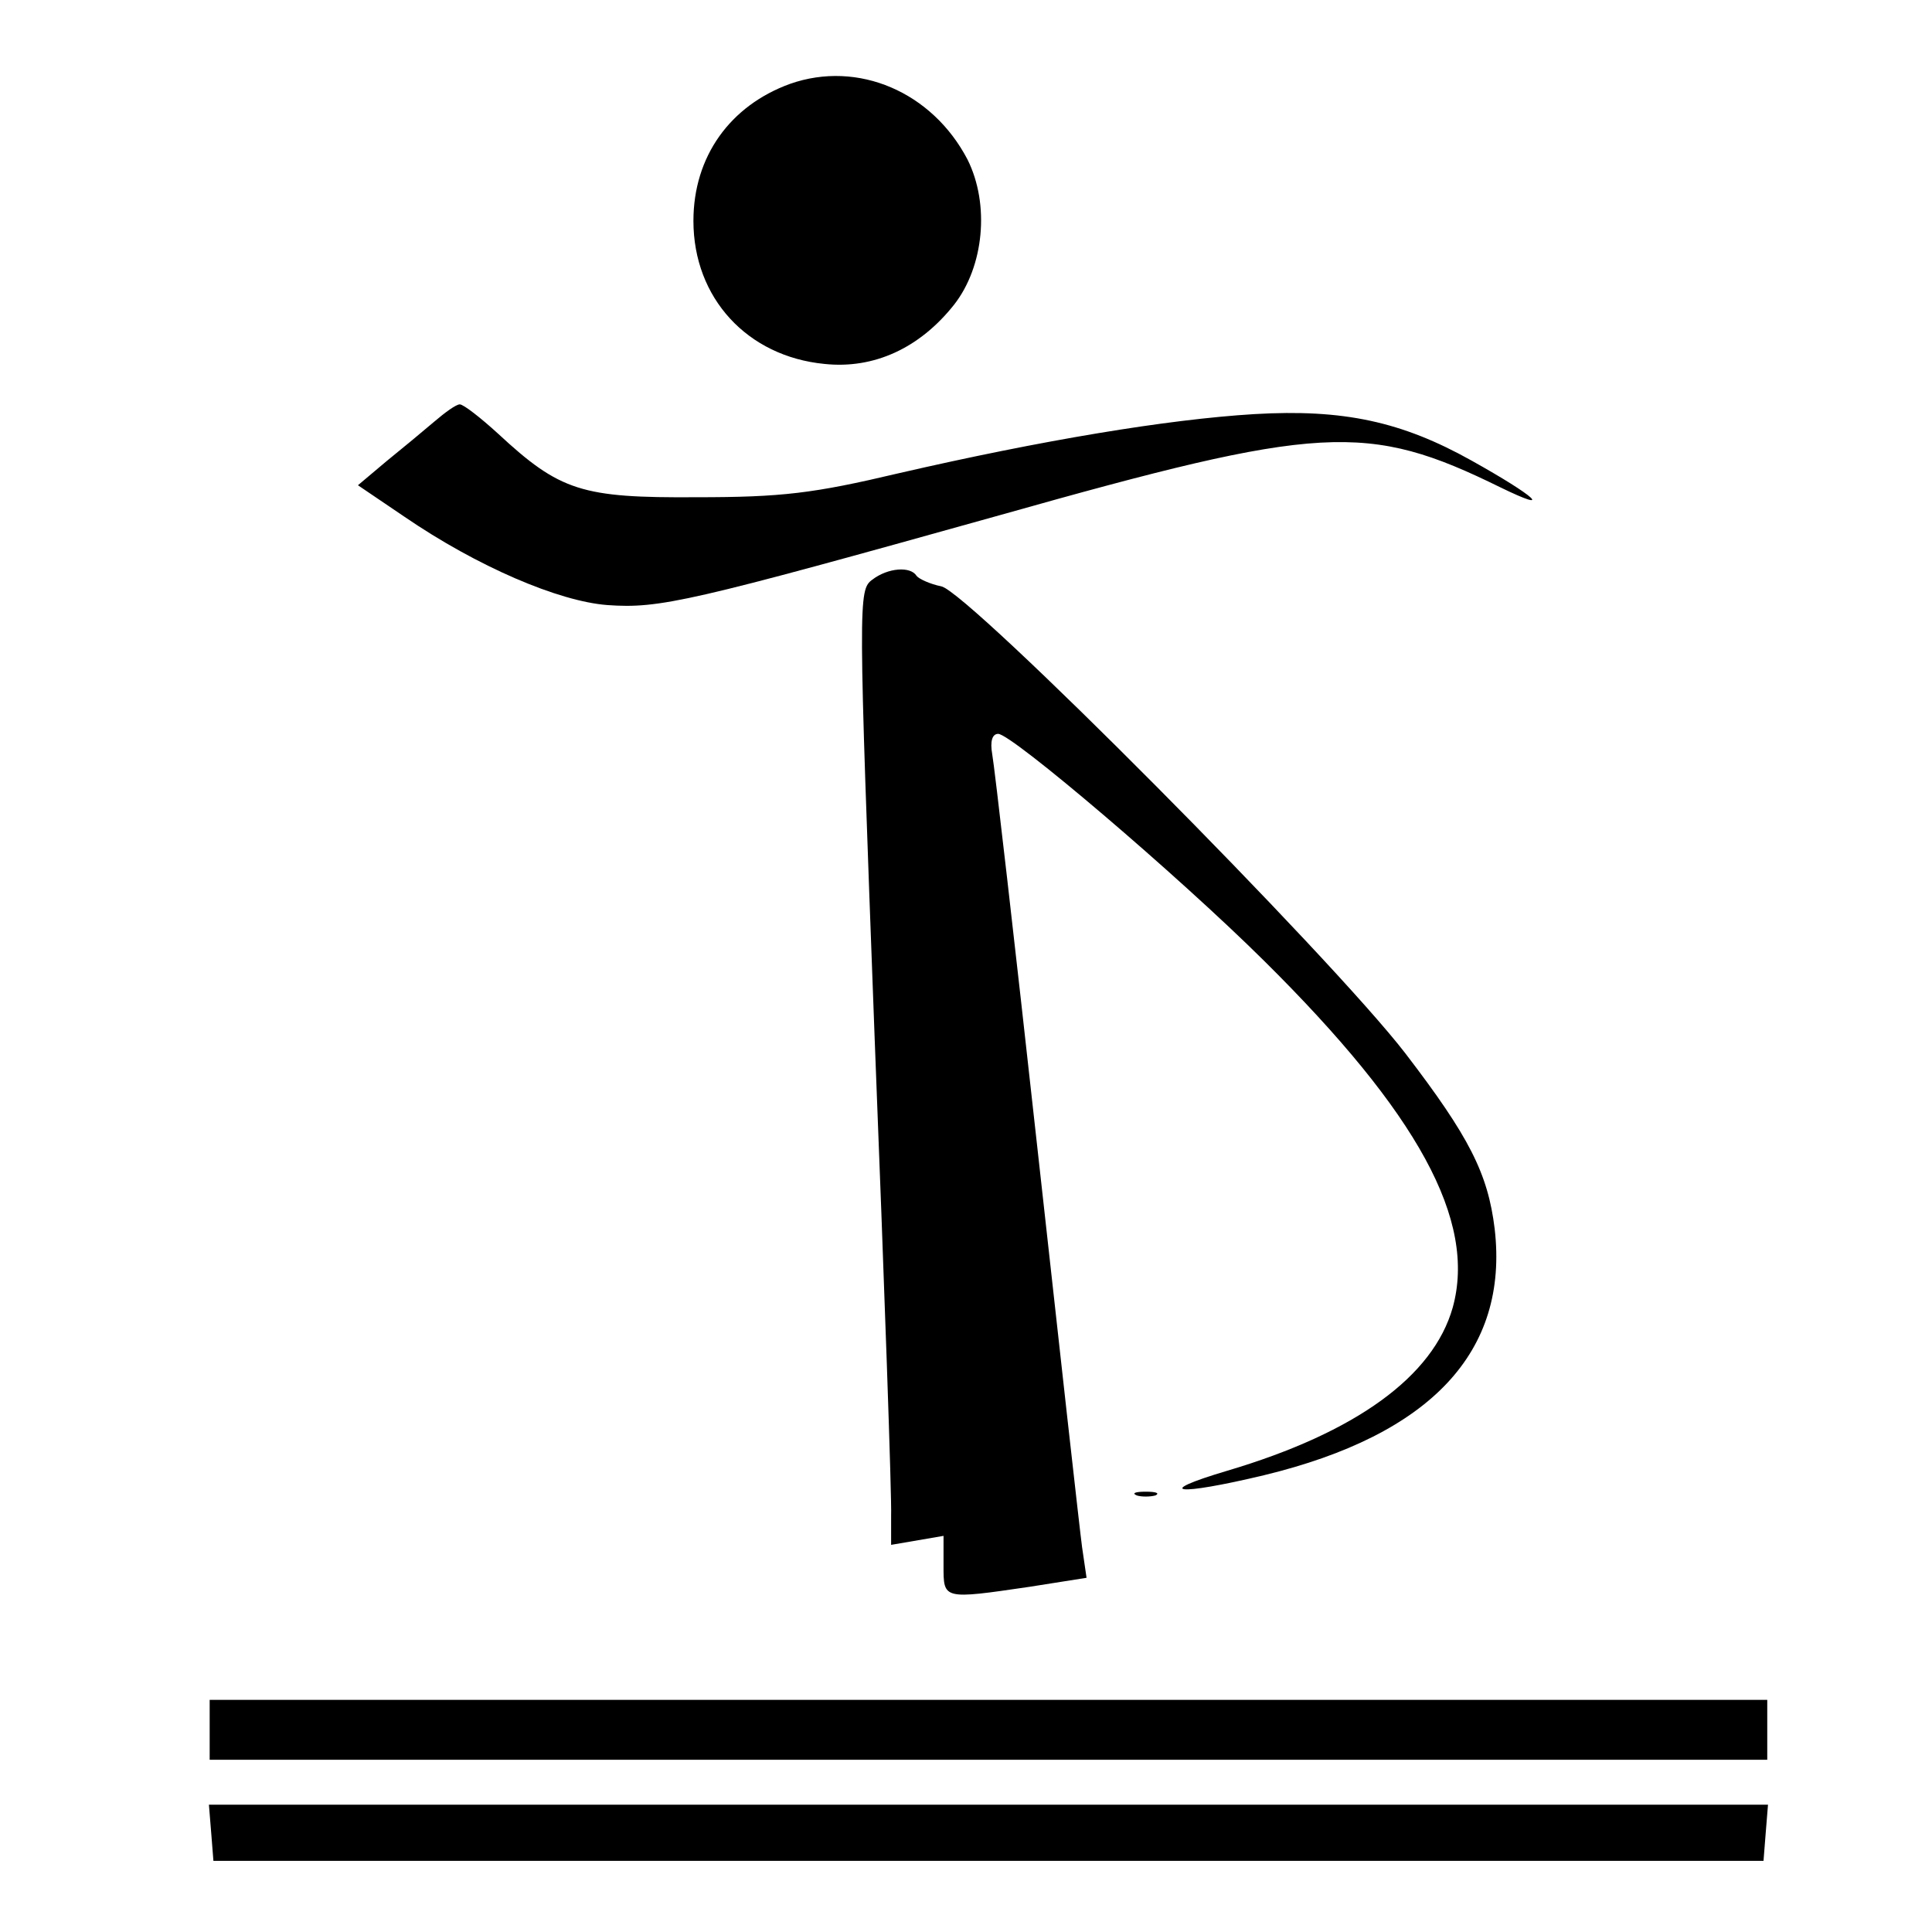
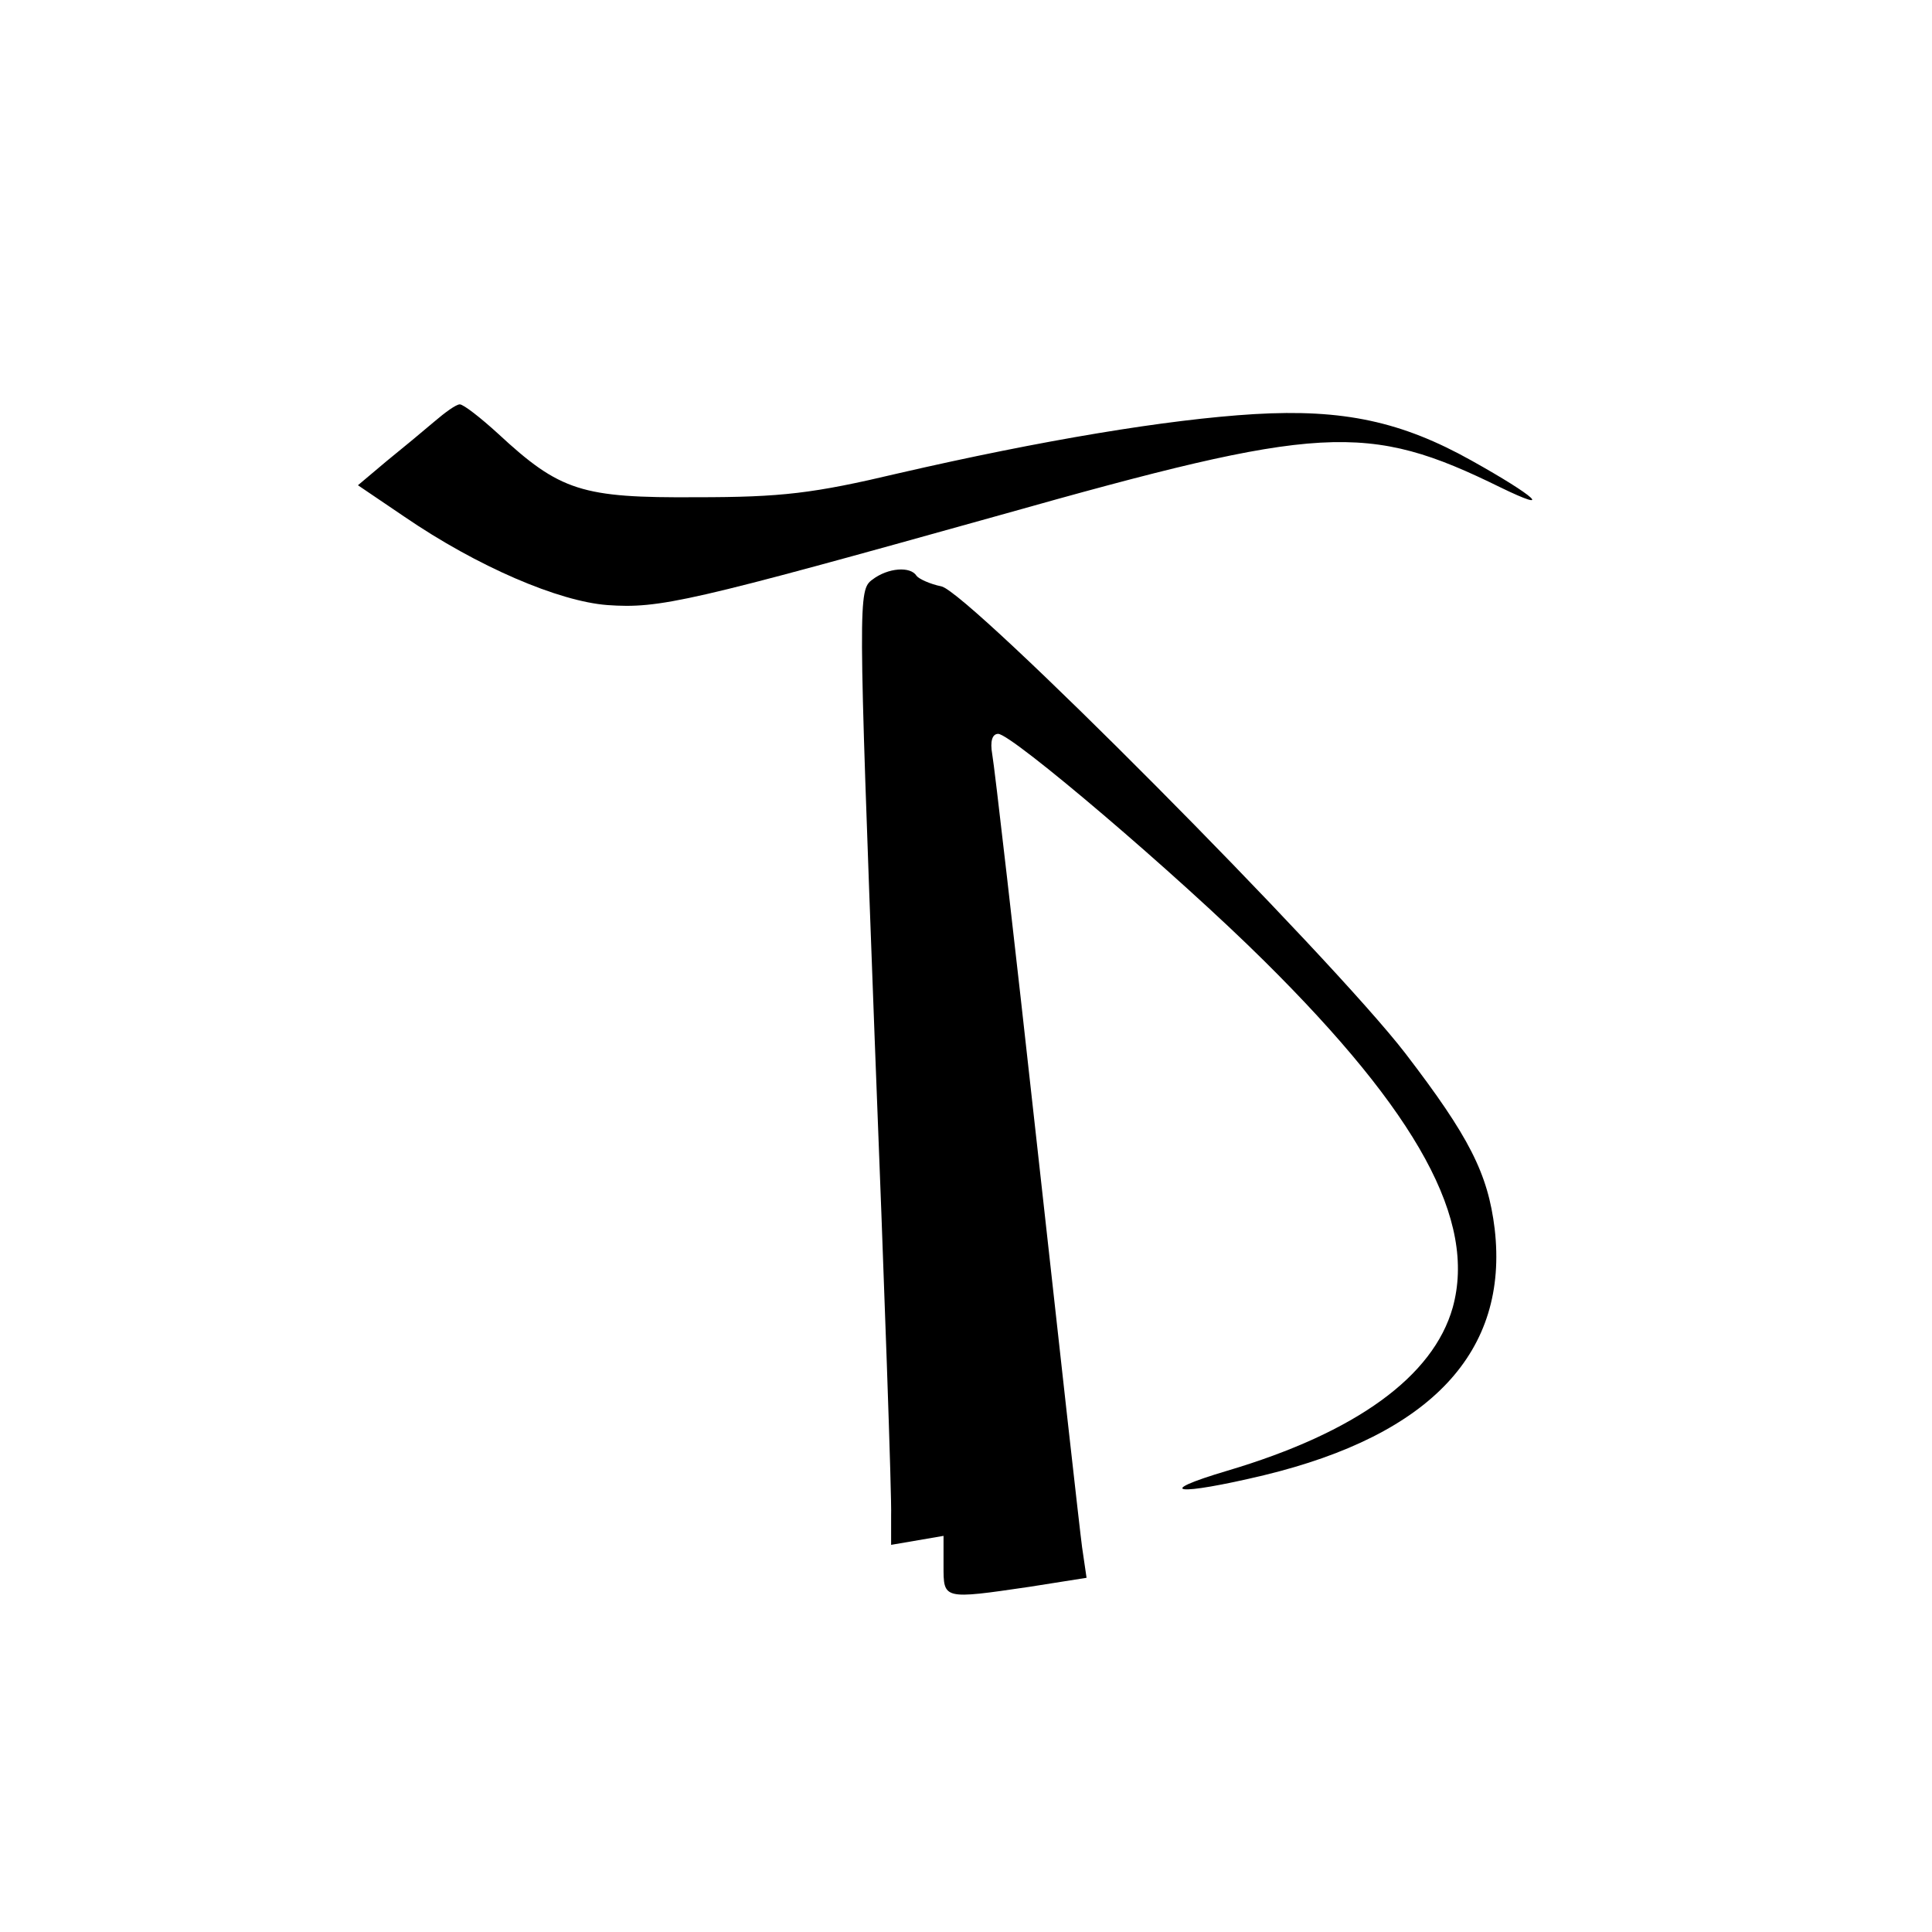
<svg xmlns="http://www.w3.org/2000/svg" version="1.0" width="258pt" height="258pt" viewBox="0 0 258 258" preserveAspectRatio="xMidYMid meet">
  <g transform="translate(0,258) scale(0.1,-0.1)" fill="#000000" stroke="none">
-     <path d="M1055 2468 c-80 -29 -129 -97 -129 -183 0 -103 72 -181 175 -191 66 -7 127 21 173 79 40 51 48 134 18 194 -47 90 -146 133 -237 101z" />
    <path d="M580 2017 c-14 -12 -43 -36 -64 -53 l-38 -32 62 -42 c98 -67 206 -113 271 -118 70 -5 109 4 524 120 429 121 490 125 669 37 72 -35 47 -12 -39 36 -93 52 -171 69 -290 62 -116 -7 -284 -35 -475 -79 -114 -27 -156 -32 -270 -32 -153 -1 -182 8 -265 85 -23 21 -46 39 -51 39 -5 0 -20 -11 -34 -23z" />
    <path d="M1165 1806 c-19 -14 -19 -24 3 -612 13 -330 23 -616 22 -638 l0 -39 35 6 35 6 0 -40 c0 -45 -1 -45 115 -28 l76 12 -6 41 c-3 22 -30 264 -60 536 -30 272 -57 507 -60 523 -3 17 0 27 8 27 18 0 239 -188 355 -303 206 -204 284 -347 252 -463 -26 -92 -129 -167 -301 -218 -101 -30 -68 -34 49 -6 223 54 327 165 308 329 -9 74 -34 123 -119 234 -100 130 -584 617 -620 624 -15 3 -30 10 -33 14 -8 13 -38 11 -59 -5z" />
-     <path d="M1518 583 c6 -2 18 -2 25 0 6 3 1 5 -13 5 -14 0 -19 -2 -12 -5z" />
-     <path d="M280 270 l0 -40 1040 0 1040 0 0 40 0 40 -1040 0 -1040 0 0 -40z" />
-     <path d="M282 133 l3 -38 1035 0 1035 0 3 38 3 37 -1041 0 -1041 0 3 -37z" />
+     <path d="M282 133 z" />
  </g>
</svg>